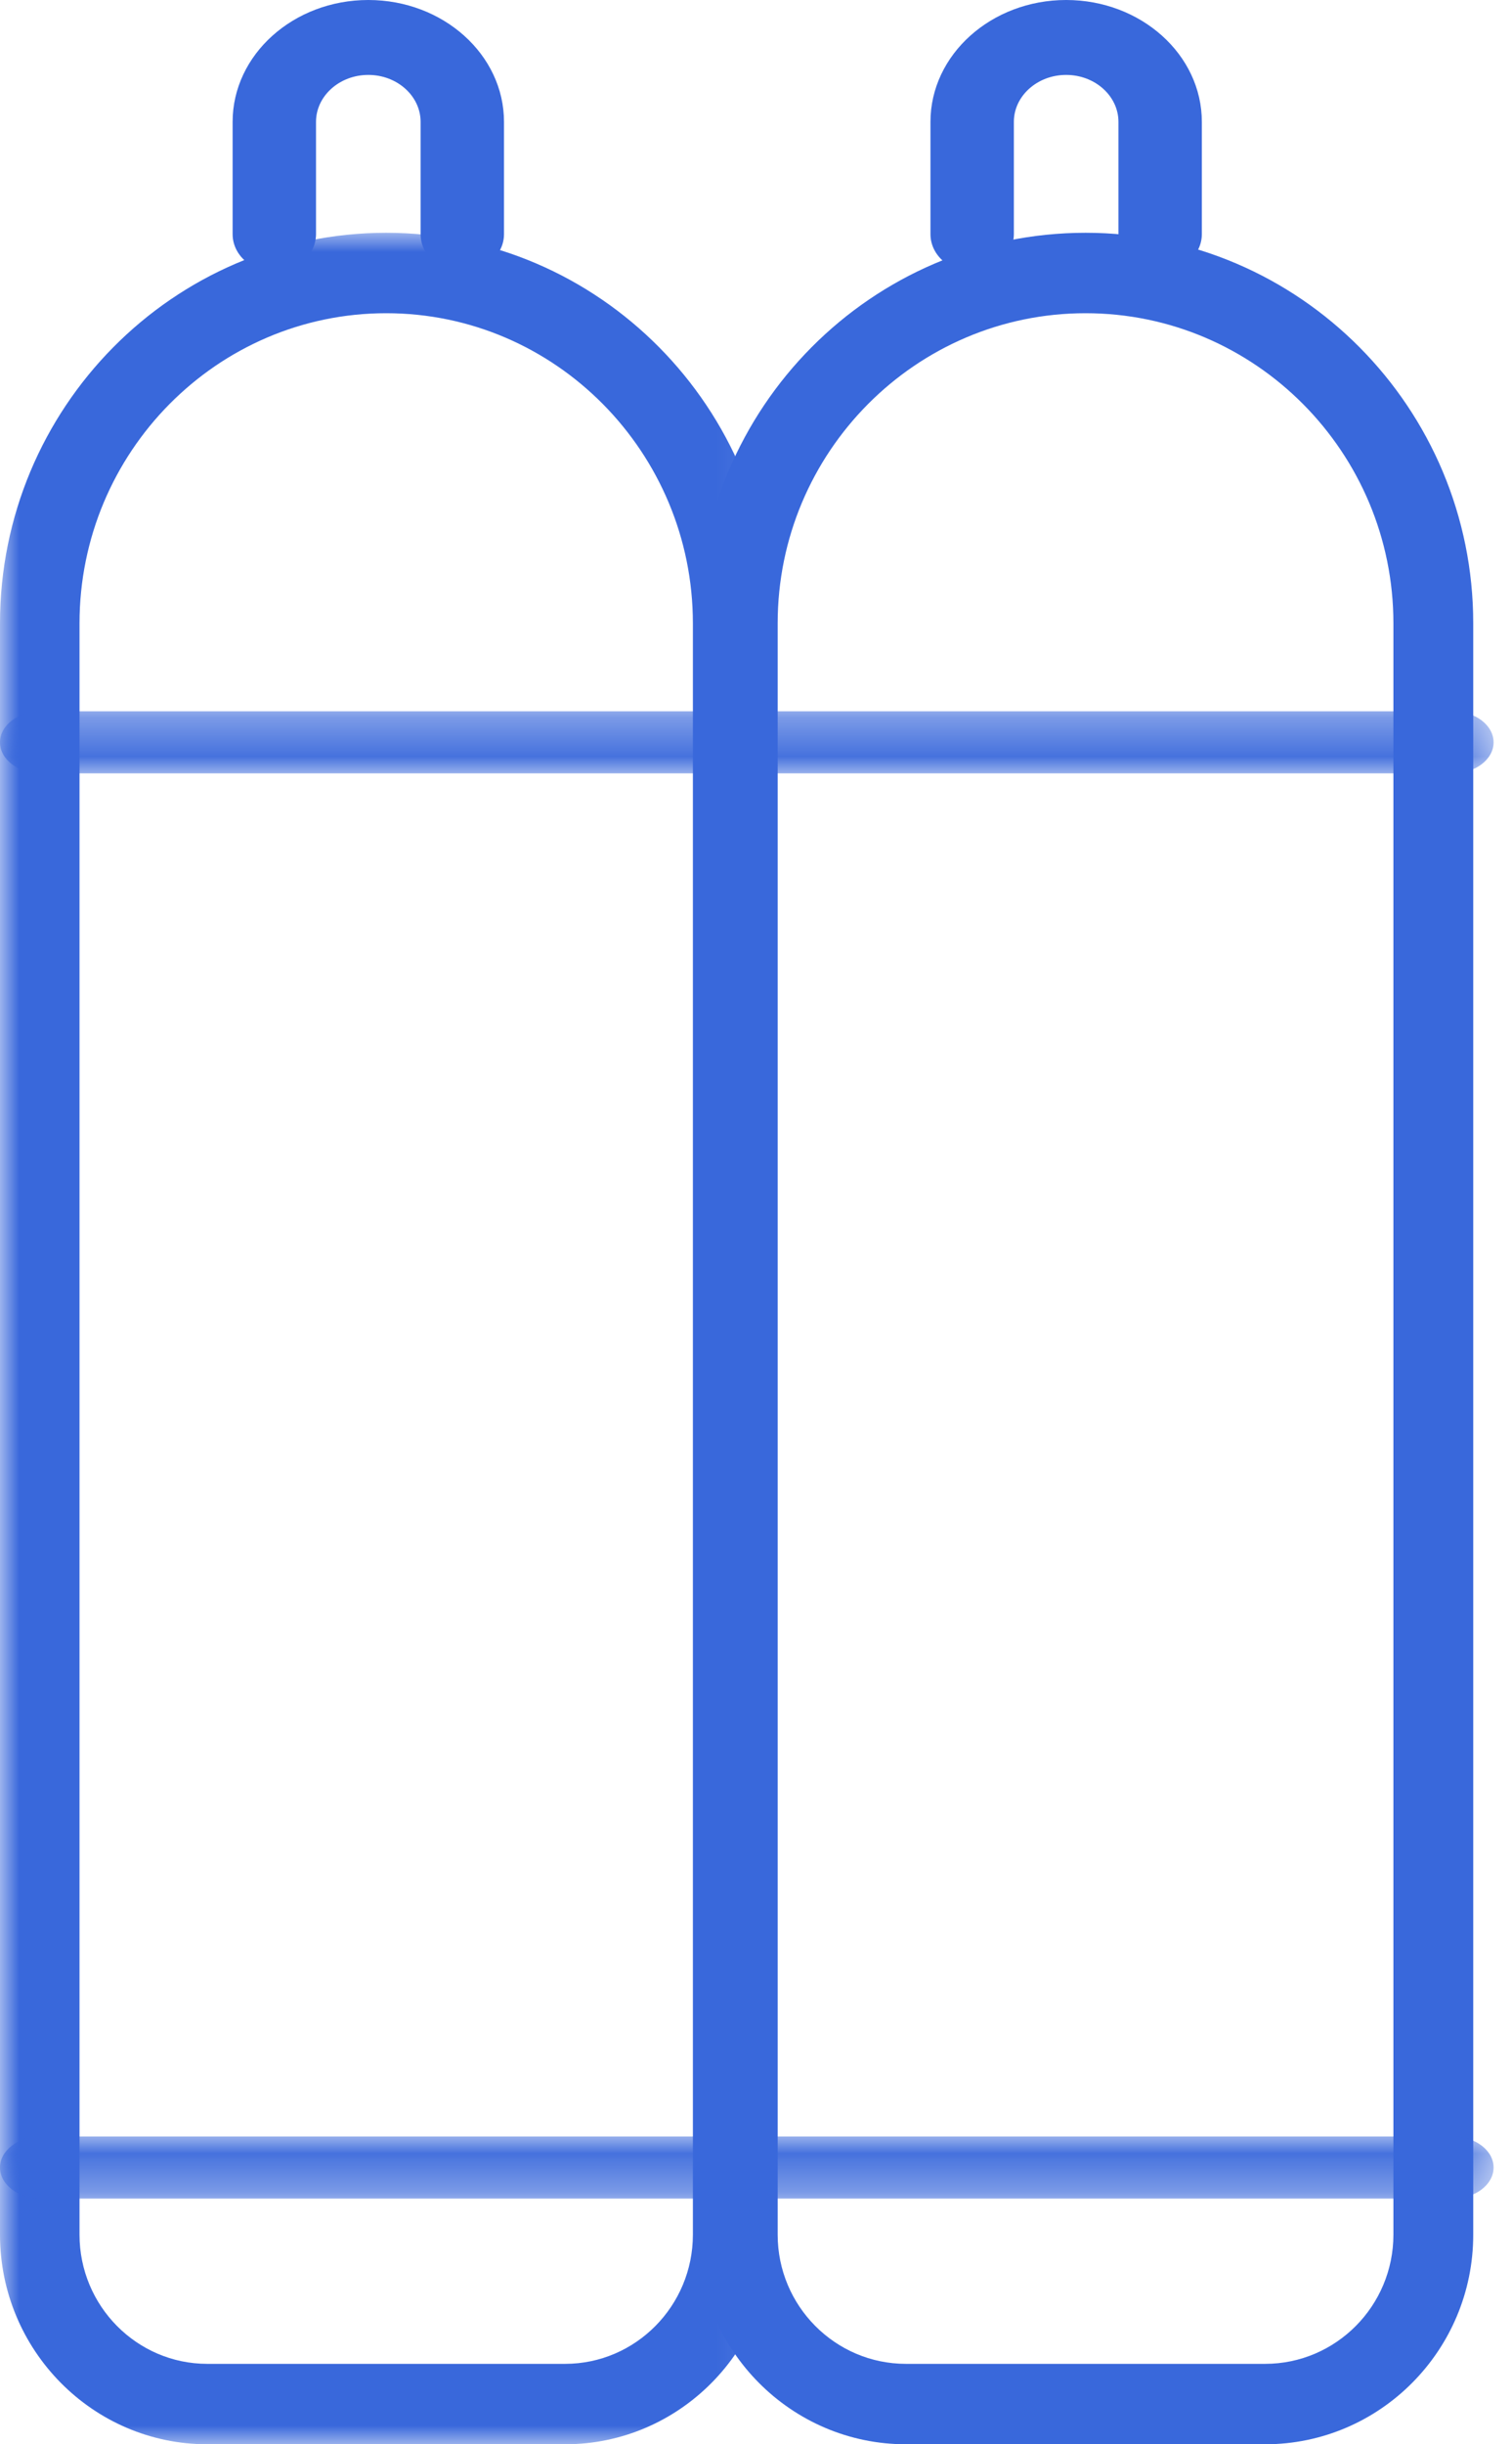
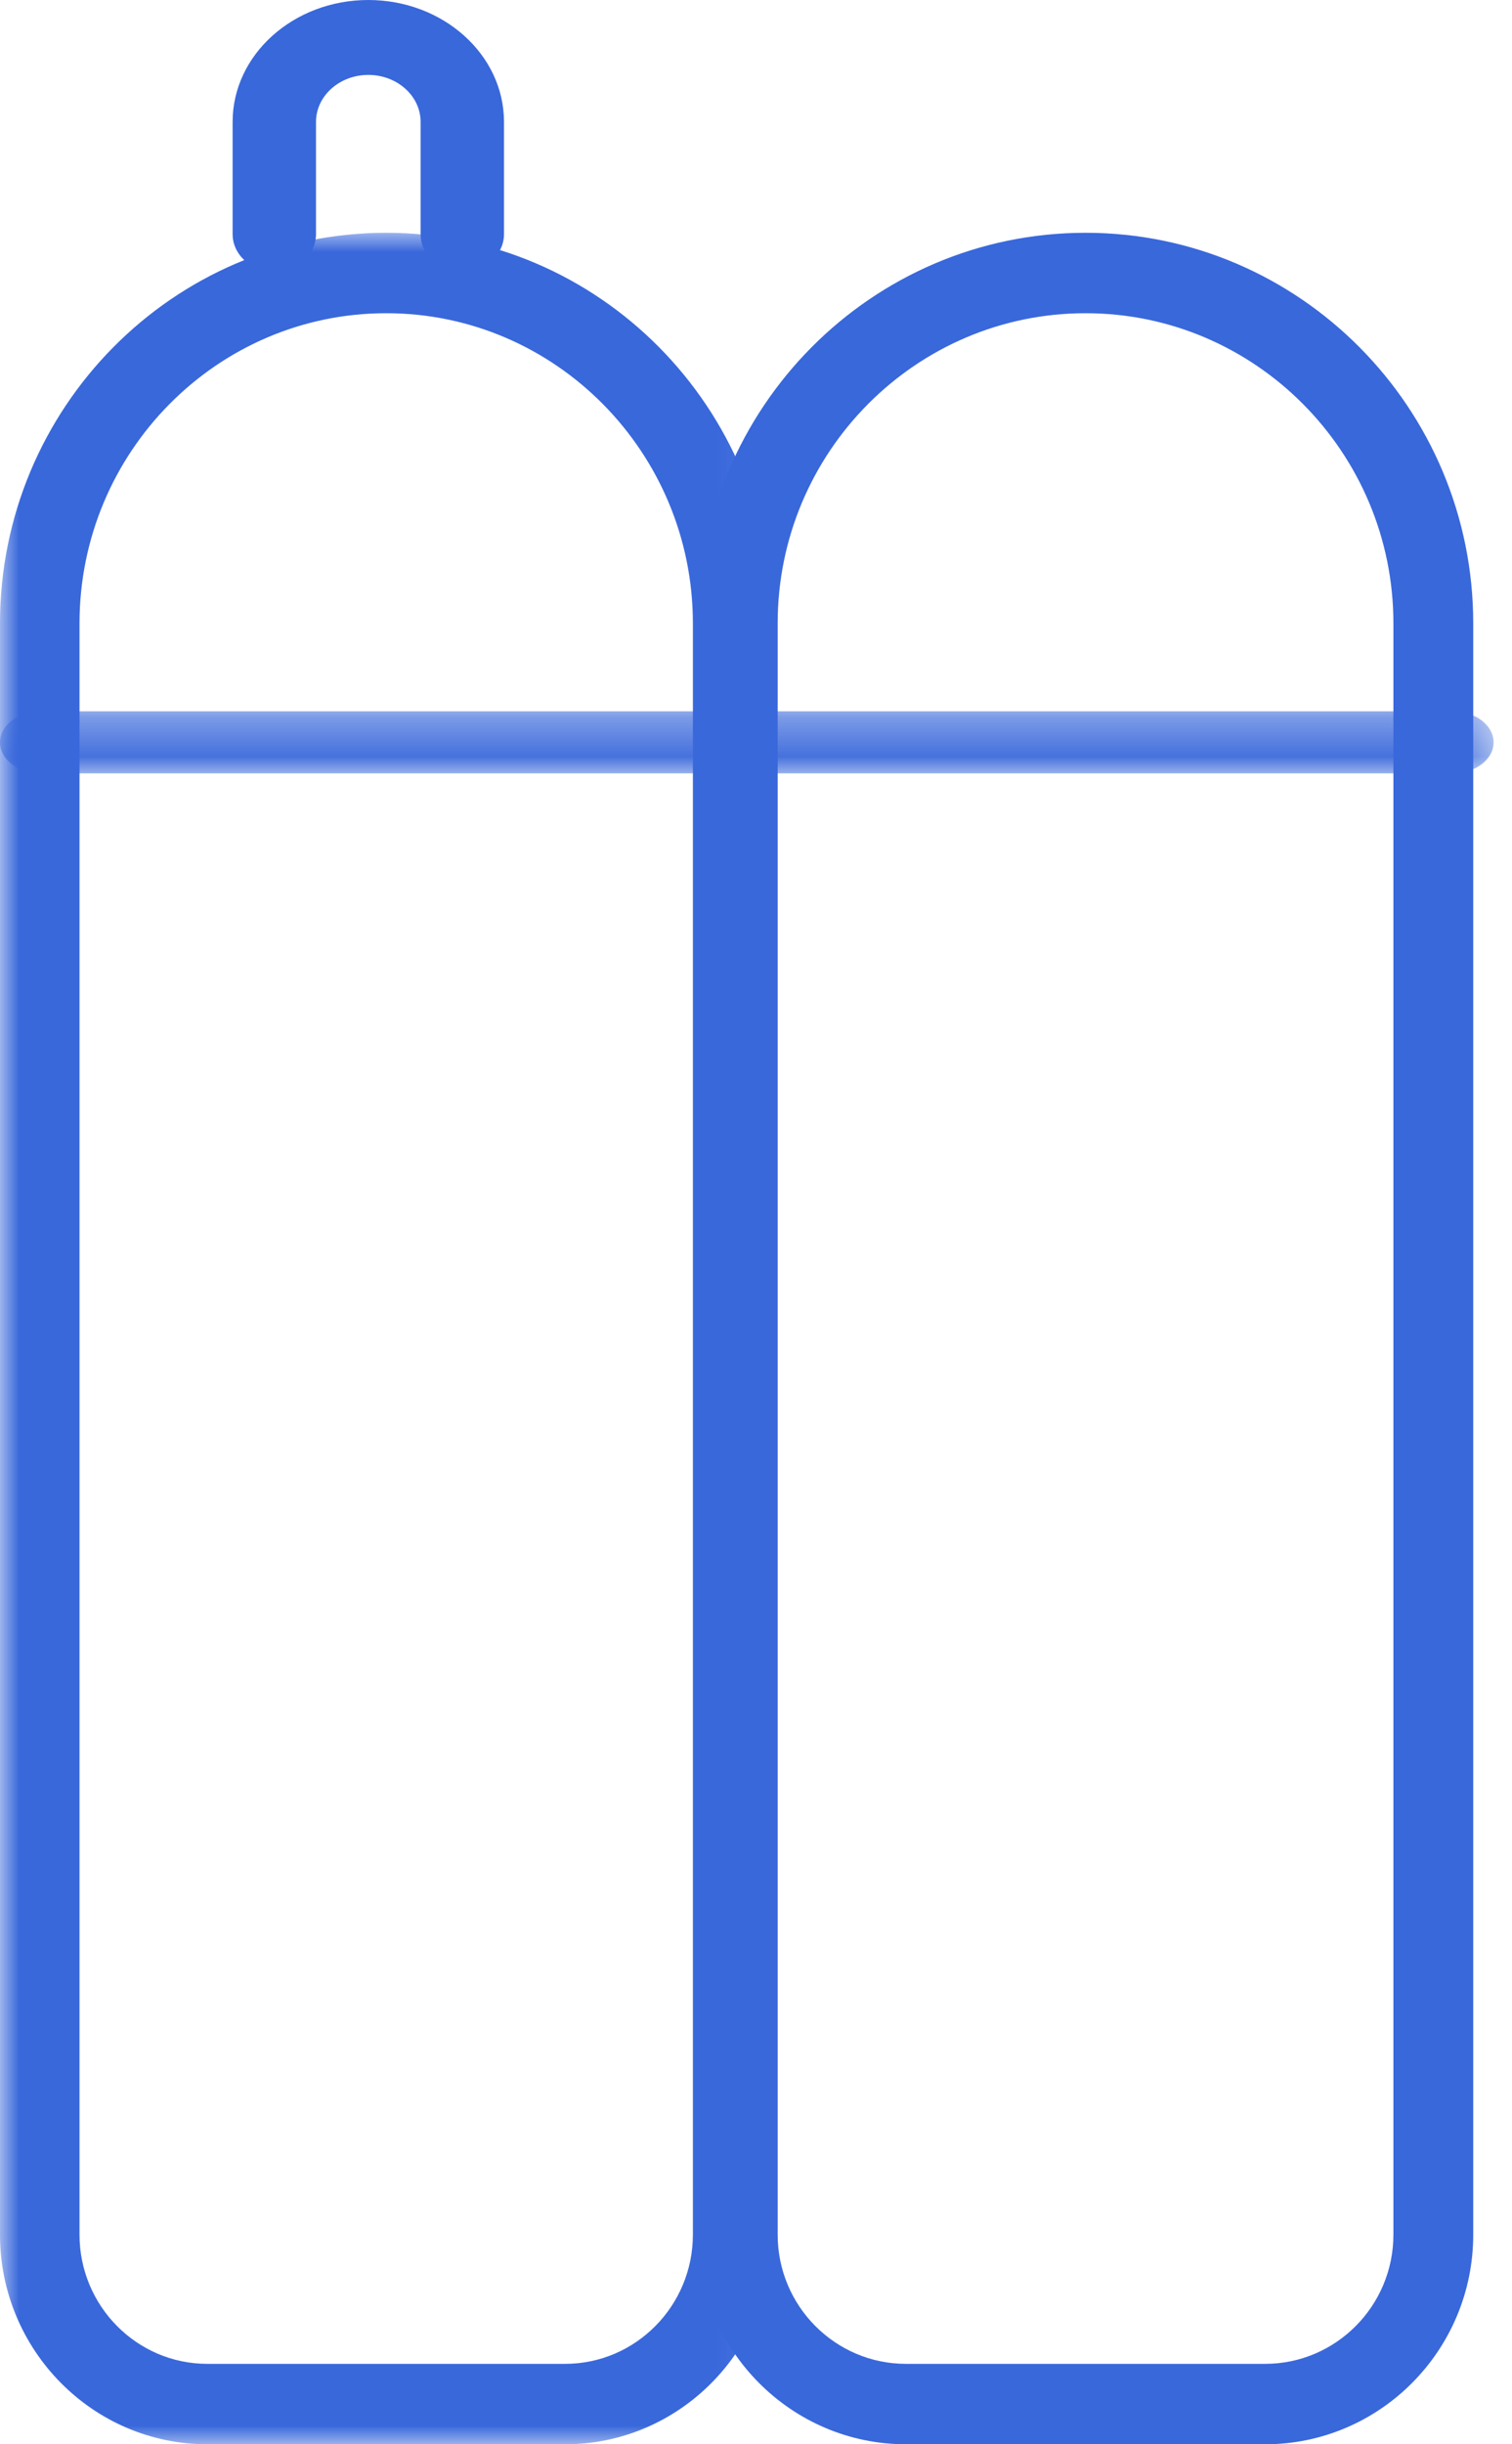
<svg xmlns="http://www.w3.org/2000/svg" xmlns:xlink="http://www.w3.org/1999/xlink" width="39px" height="63px" viewBox="0 0 39 63" version="1.1">
  <title>Group 31</title>
  <desc>Created with Sketch.</desc>
  <defs>
    <polygon id="path-1" points="0 0 19.923 0 19.923 57 0 57" />
    <polygon id="path-3" points="0 0.333 38.525 0.333 38.525 1.933 0 1.933" />
-     <polygon id="path-5" points="0 0.067 38.525 0.067 38.525 1.667 0 1.667" />
  </defs>
  <g id="Page-1" stroke="none" stroke-width="1" fill="none" fill-rule="evenodd">
    <g id="Education" transform="translate(-740, -3577)">
      <g id="Group-31" transform="translate(740, 3577)">
        <g id="Group-3" transform="translate(0, 6)">
          <mask id="mask-2" fill="white">
            <use xlink:href="#path-1" />
          </mask>
          <g id="Clip-2" />
          <path d="M9.961,2.073 C5.6,2.073 2.051,5.658 2.051,10.066 L2.051,51.598 C2.051,53.434 3.53,54.927 5.346,54.927 L14.577,54.927 C16.393,54.927 17.872,53.434 17.872,51.598 L17.872,10.066 C17.872,5.658 14.323,2.073 9.961,2.073 M14.577,57 L5.346,57 C2.398,57 -0,54.576 -0,51.598 L-0,10.066 C-0,4.515 4.469,0 9.961,0 C15.454,0 19.923,4.515 19.923,10.066 L19.923,51.598 C19.923,54.576 17.525,57 14.577,57" id="Fill-1" fill="#3968DB" mask="url(#mask-2)" />
        </g>
        <path d="M28,8.073 C23.622,8.073 20.059,11.658 20.059,16.066 L20.059,57.598 C20.059,59.434 21.543,60.927 23.367,60.927 L32.633,60.927 C34.457,60.927 35.941,59.434 35.941,57.598 L35.941,16.066 C35.941,11.658 32.378,8.073 28,8.073 M32.633,63 L23.367,63 C20.408,63 18,60.576 18,57.598 L18,16.066 C18,10.515 22.486,6 28,6 C33.514,6 38,10.515 38,16.066 L38,57.598 C38,60.576 35.592,63 32.633,63" id="Fill-4" fill="#3968DB" />
        <g id="Group-8" transform="translate(0, 18)">
          <mask id="mask-4" fill="white">
            <use xlink:href="#path-3" />
          </mask>
          <g id="Clip-7" />
          <path d="M37.471,1.933 L1.054,1.933 C0.472,1.933 -0,1.575 -0,1.133 C-0,0.692 0.472,0.333 1.054,0.333 L37.471,0.333 C38.053,0.333 38.525,0.692 38.525,1.133 C38.525,1.575 38.053,1.933 37.471,1.933" id="Fill-6" fill="#3968DB" mask="url(#mask-4)" />
        </g>
        <g id="Group-11" transform="translate(0, 55)">
          <mask id="mask-6" fill="white">
            <use xlink:href="#path-5" />
          </mask>
          <g id="Clip-10" />
          <path d="M37.471,1.667 L1.054,1.667 C0.472,1.667 -0,1.308 -0,0.867 C-0,0.425 0.472,0.067 1.054,0.067 L37.471,0.067 C38.053,0.067 38.525,0.425 38.525,0.867 C38.525,1.308 38.053,1.667 37.471,1.667" id="Fill-9" fill="#3968DB" mask="url(#mask-6)" />
        </g>
        <path d="M11.924,7 C11.331,7 10.849,6.567 10.849,6.034 L10.849,3.142 C10.849,2.474 10.244,1.931 9.5,1.931 C8.756,1.931 8.151,2.474 8.151,3.142 L8.151,6.034 C8.151,6.567 7.669,7 7.076,7 C6.481,7 6,6.567 6,6.034 L6,3.142 C6,1.409 7.57,0 9.5,0 C11.43,0 13,1.409 13,3.142 L13,6.034 C13,6.567 12.518,7 11.924,7" id="Fill-12" fill="#3968DB" />
-         <path d="M29.924,7 C29.331,7 28.849,6.567 28.849,6.034 L28.849,3.142 C28.849,2.474 28.244,1.931 27.5,1.931 C26.756,1.931 26.151,2.474 26.151,3.142 L26.151,6.034 C26.151,6.567 25.669,7 25.076,7 C24.481,7 24,6.567 24,6.034 L24,3.142 C24,1.409 25.57,0 27.5,0 C29.43,0 31,1.409 31,3.142 L31,6.034 C31,6.567 30.518,7 29.924,7" id="Fill-14" fill="#3968DB" />
      </g>
    </g>
  </g>
</svg>